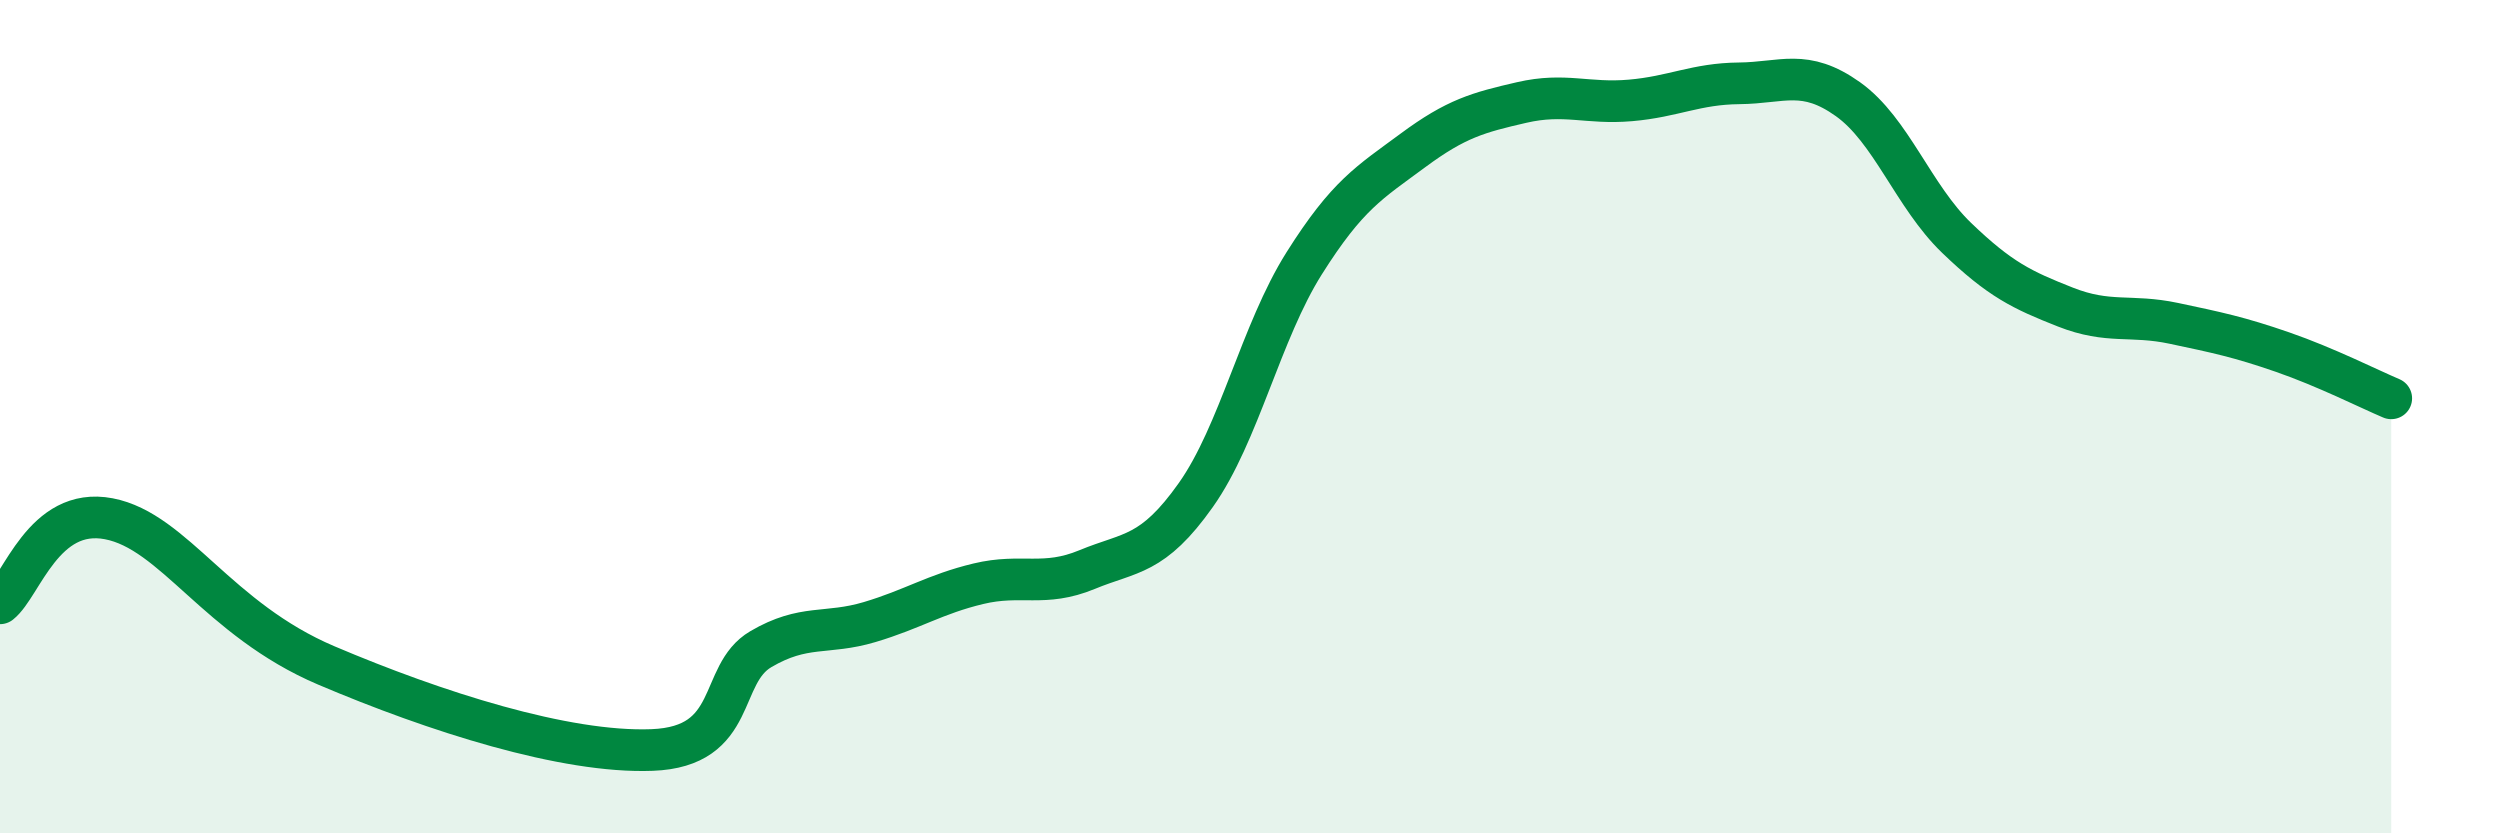
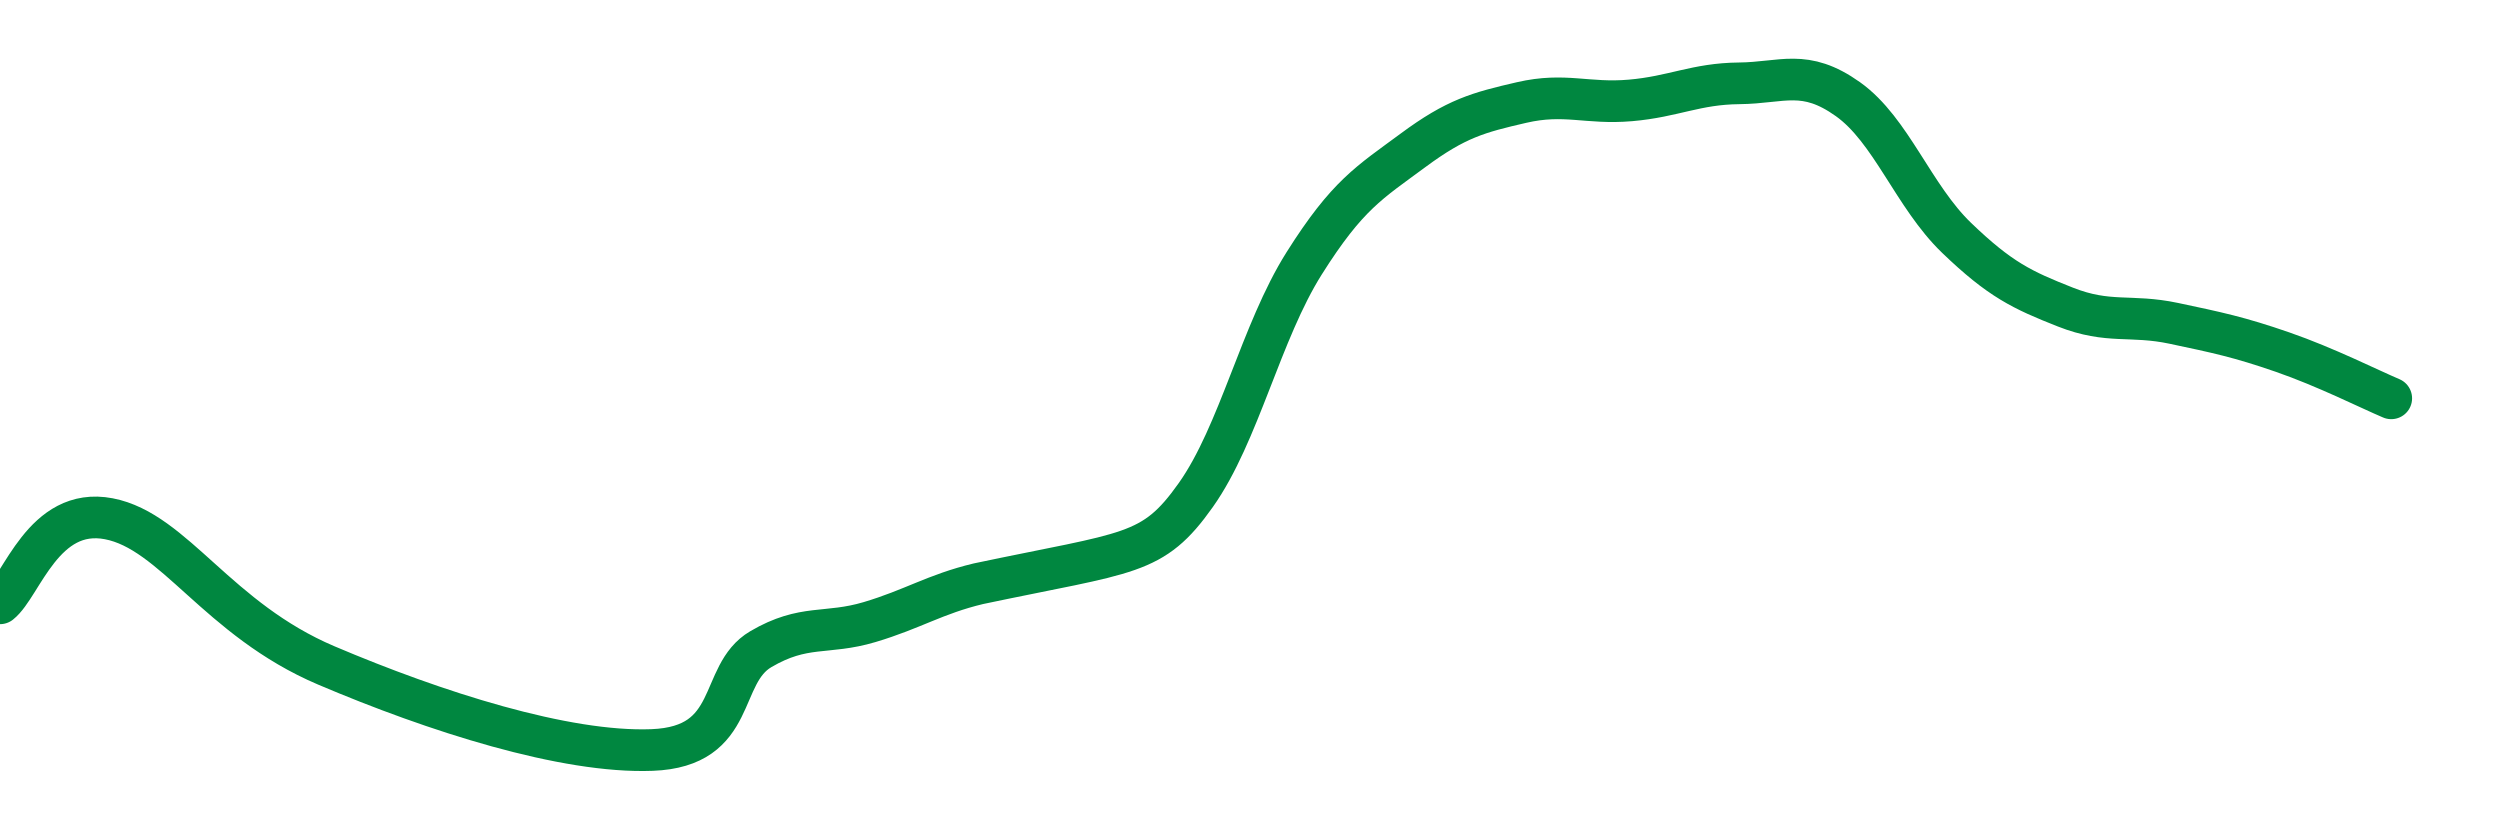
<svg xmlns="http://www.w3.org/2000/svg" width="60" height="20" viewBox="0 0 60 20">
-   <path d="M 0,14.48 C 0.52,14.07 1.04,12.15 2.61,12.45 C 4.18,12.75 5.22,14.86 7.83,15.97 C 10.44,17.08 13.56,18.08 15.65,18 C 17.74,17.92 17.22,16.19 18.26,15.58 C 19.3,14.97 19.83,15.24 20.87,14.93 C 21.91,14.62 22.44,14.26 23.48,14.01 C 24.52,13.76 25.05,14.1 26.09,13.67 C 27.13,13.24 27.66,13.35 28.7,11.88 C 29.74,10.41 30.26,7.97 31.3,6.32 C 32.34,4.67 32.87,4.38 33.91,3.61 C 34.95,2.84 35.48,2.7 36.52,2.46 C 37.56,2.22 38.09,2.5 39.13,2.41 C 40.17,2.32 40.7,2.01 41.74,2 C 42.78,1.99 43.31,1.64 44.35,2.38 C 45.39,3.12 45.92,4.71 46.96,5.71 C 48,6.71 48.53,6.96 49.57,7.37 C 50.61,7.78 51.13,7.54 52.17,7.76 C 53.21,7.98 53.74,8.09 54.78,8.45 C 55.82,8.81 56.87,9.34 57.39,9.56L57.39 20L0 20Z" fill="#008740" opacity="0.1" stroke-linecap="round" stroke-linejoin="round" />
-   <path d="M 0,14.48 C 0.52,14.07 1.04,12.15 2.61,12.45 C 4.18,12.75 5.22,14.86 7.83,15.97 C 10.44,17.08 13.56,18.08 15.65,18 C 17.74,17.92 17.22,16.19 18.26,15.58 C 19.3,14.97 19.83,15.24 20.87,14.93 C 21.91,14.62 22.44,14.26 23.48,14.01 C 24.52,13.76 25.05,14.1 26.09,13.67 C 27.13,13.24 27.66,13.35 28.7,11.88 C 29.74,10.41 30.26,7.97 31.3,6.32 C 32.34,4.67 32.87,4.38 33.91,3.61 C 34.95,2.84 35.48,2.7 36.52,2.46 C 37.56,2.22 38.09,2.5 39.13,2.41 C 40.17,2.32 40.7,2.01 41.74,2 C 42.78,1.99 43.31,1.64 44.35,2.38 C 45.39,3.12 45.92,4.71 46.96,5.71 C 48,6.71 48.53,6.96 49.57,7.37 C 50.61,7.78 51.13,7.54 52.17,7.76 C 53.21,7.98 53.74,8.09 54.78,8.45 C 55.82,8.81 56.87,9.34 57.39,9.56" stroke="#008740" stroke-width="1" fill="none" stroke-linecap="round" stroke-linejoin="round" />
+   <path d="M 0,14.48 C 0.52,14.07 1.04,12.15 2.61,12.45 C 4.18,12.75 5.22,14.86 7.83,15.97 C 10.44,17.08 13.56,18.08 15.65,18 C 17.74,17.92 17.22,16.19 18.26,15.58 C 19.3,14.97 19.83,15.24 20.87,14.93 C 21.91,14.62 22.44,14.26 23.48,14.01 C 27.13,13.24 27.66,13.35 28.7,11.88 C 29.74,10.41 30.26,7.97 31.3,6.32 C 32.34,4.67 32.87,4.38 33.91,3.61 C 34.95,2.84 35.48,2.7 36.52,2.46 C 37.56,2.22 38.09,2.5 39.13,2.41 C 40.17,2.32 40.7,2.01 41.74,2 C 42.78,1.99 43.31,1.64 44.35,2.38 C 45.39,3.12 45.92,4.71 46.96,5.71 C 48,6.71 48.53,6.96 49.57,7.37 C 50.61,7.78 51.13,7.54 52.17,7.76 C 53.21,7.98 53.74,8.09 54.78,8.45 C 55.82,8.81 56.87,9.34 57.39,9.56" stroke="#008740" stroke-width="1" fill="none" stroke-linecap="round" stroke-linejoin="round" />
</svg>